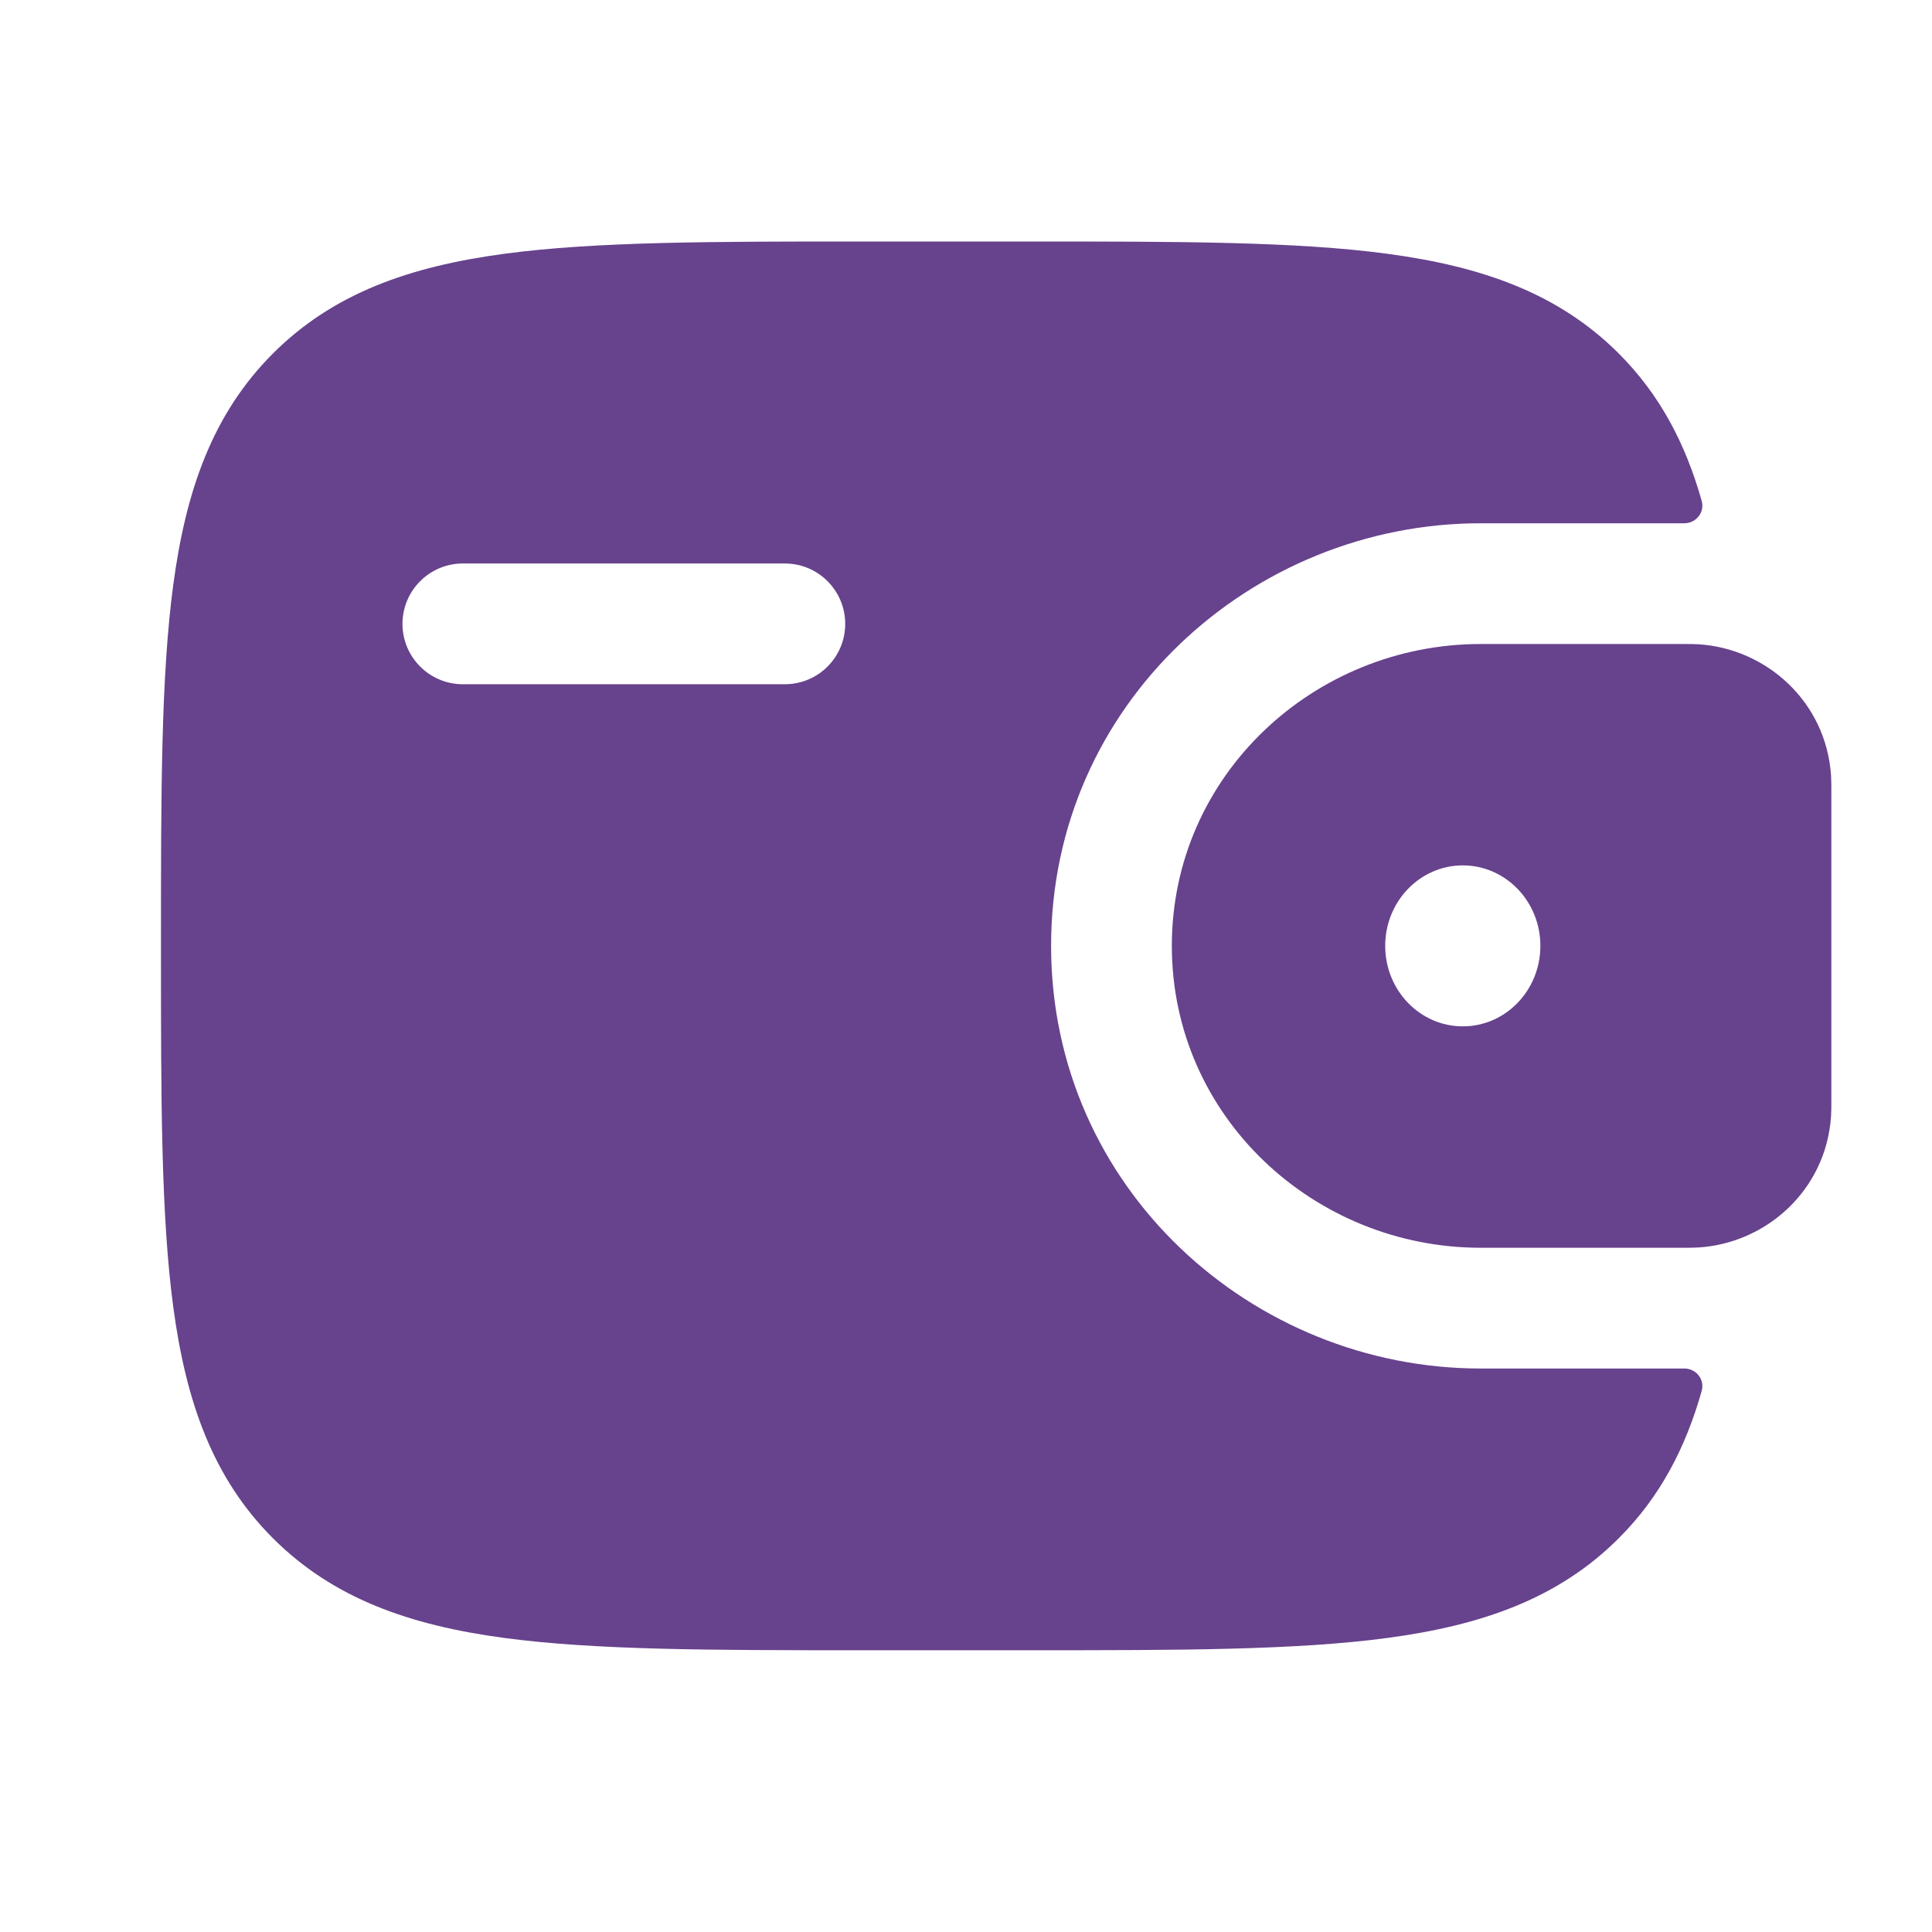
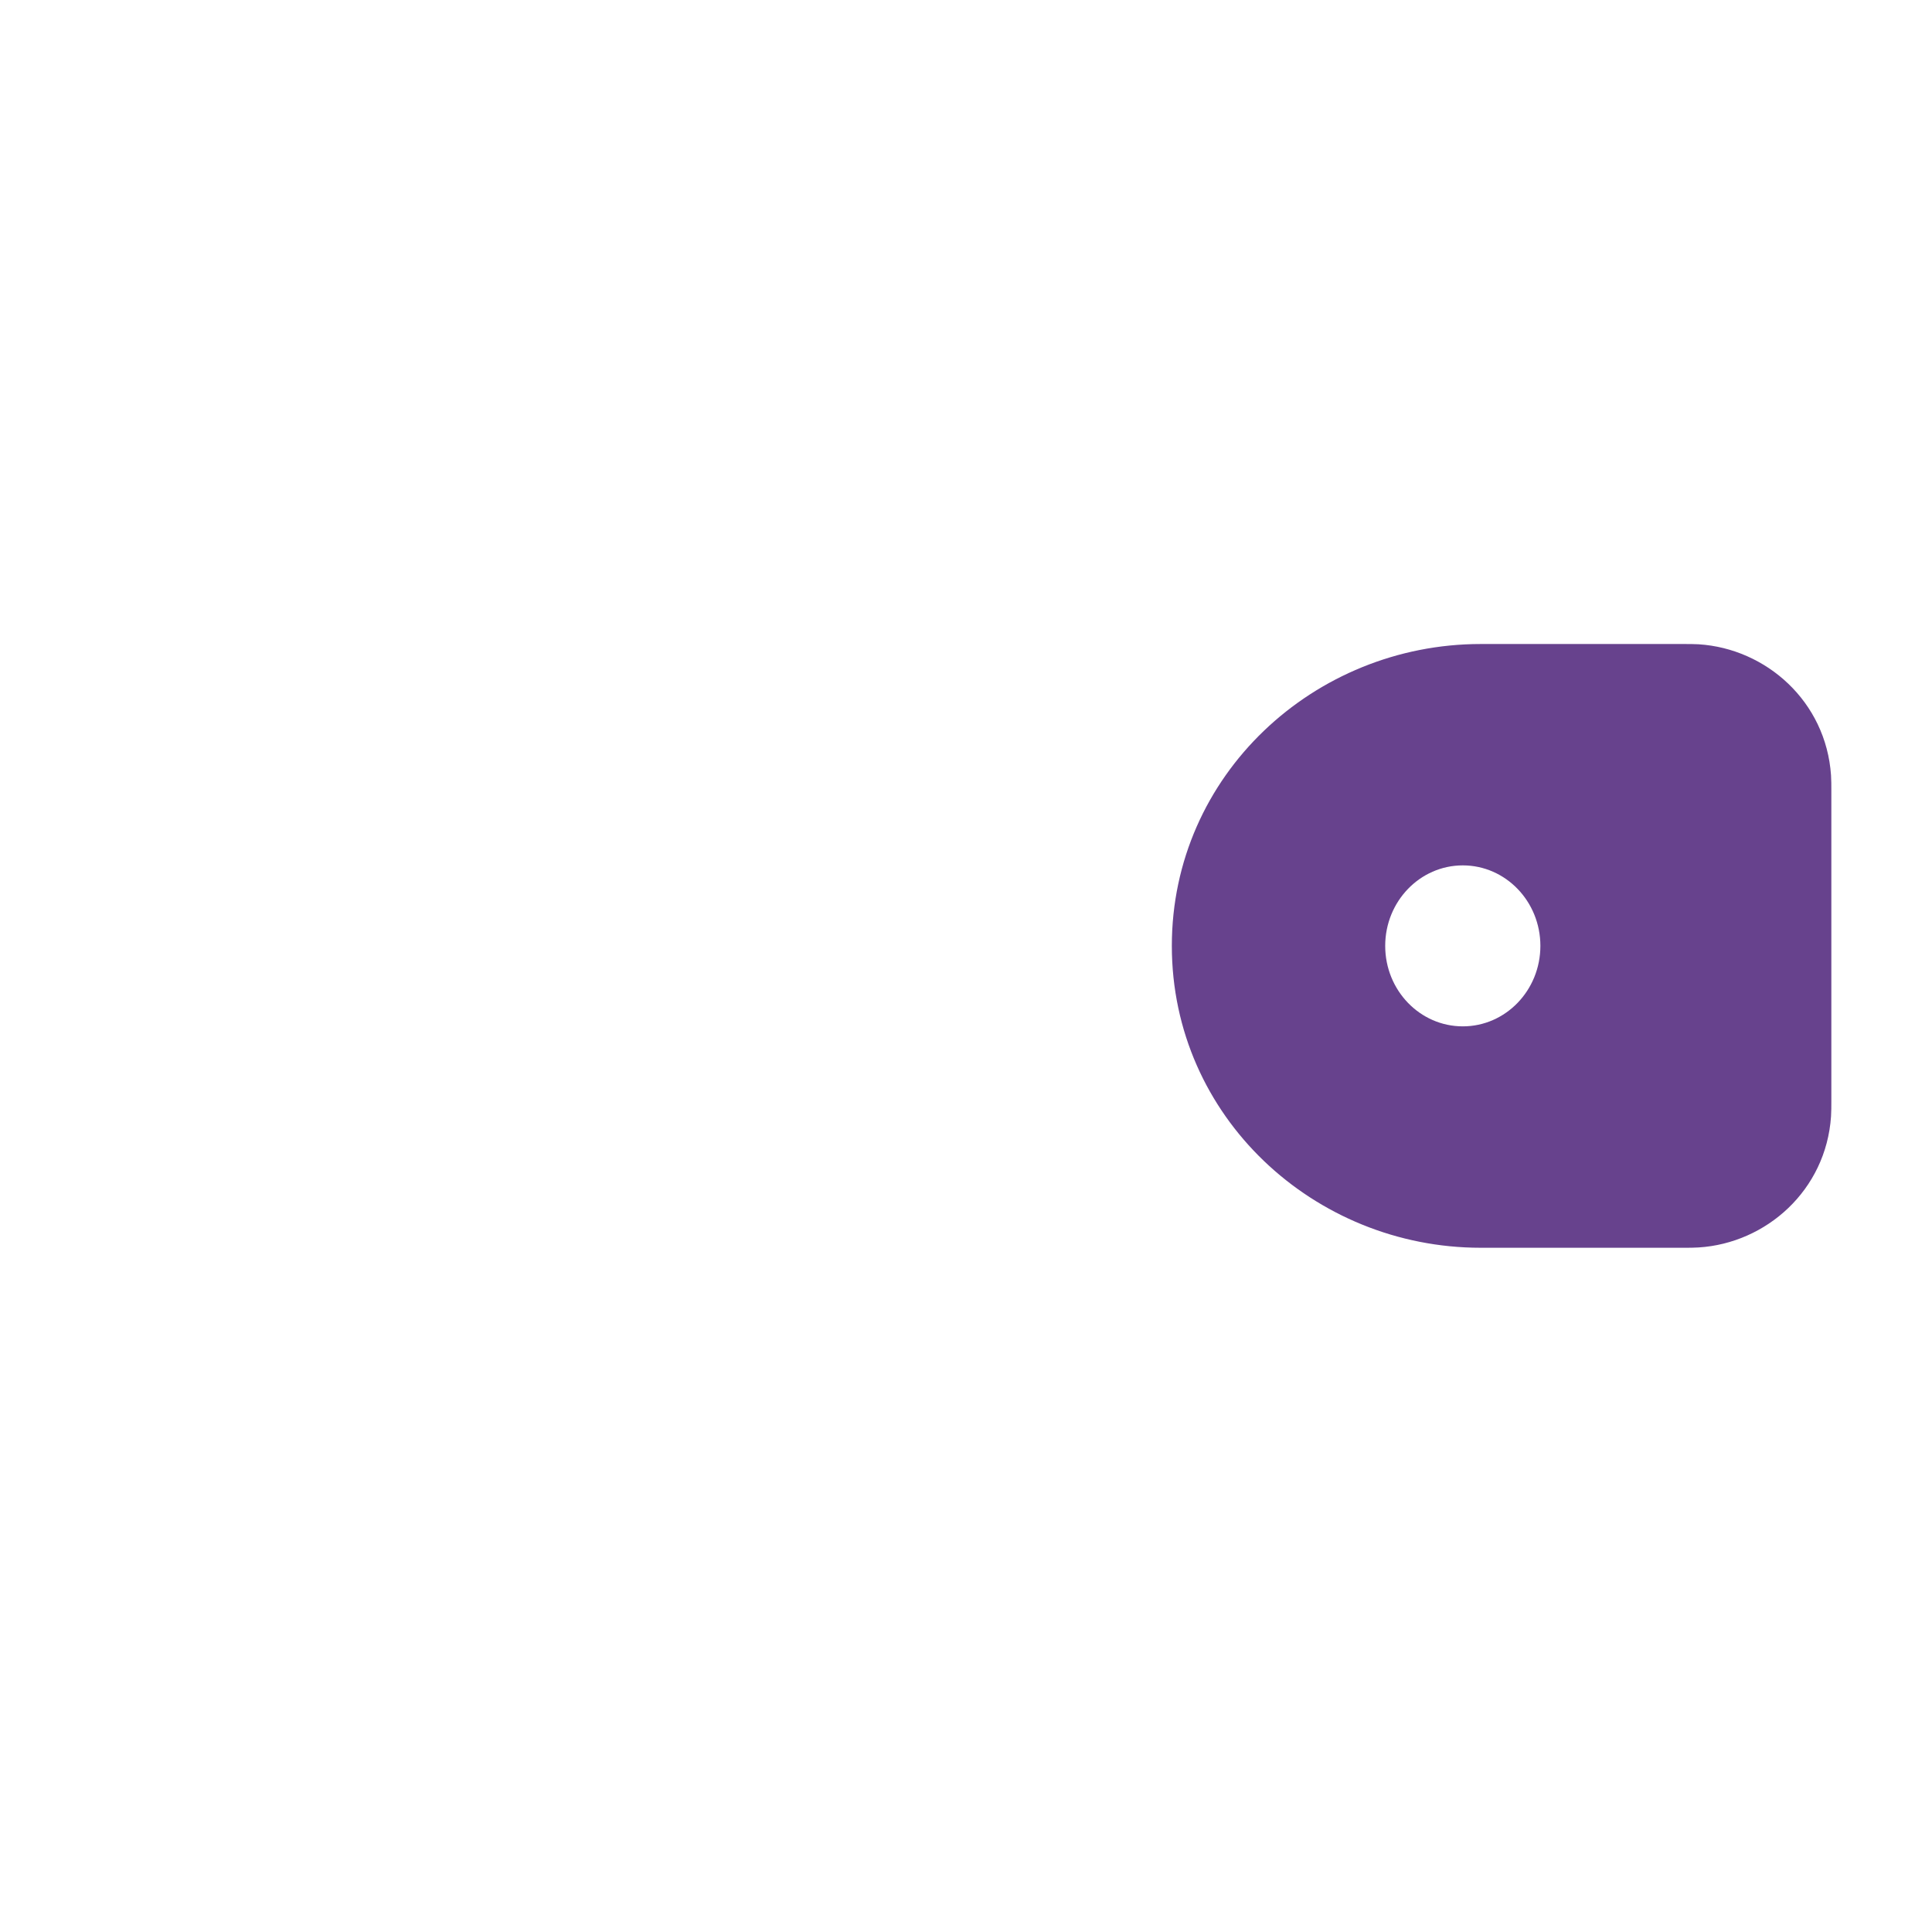
<svg xmlns="http://www.w3.org/2000/svg" width="50" height="50" viewBox="0 0 50 50" fill="none">
-   <path fill-rule="evenodd" clip-rule="evenodd" d="M43.96 16.674C43.842 16.667 43.713 16.667 43.58 16.667L43.546 16.667H38.32C34.013 16.667 30.327 20.057 30.327 24.479C30.327 28.901 34.013 32.292 38.32 32.292H43.546L43.58 32.292C43.713 32.292 43.842 32.292 43.96 32.284C45.709 32.174 47.257 30.805 47.387 28.892C47.395 28.767 47.395 28.631 47.395 28.506L47.395 28.472V20.486L47.395 20.452C47.395 20.327 47.395 20.192 47.387 20.066C47.257 18.154 45.709 16.785 43.96 16.674ZM37.857 26.562C38.966 26.562 39.865 25.63 39.865 24.479C39.865 23.329 38.966 22.396 37.857 22.396C36.748 22.396 35.849 23.329 35.849 24.479C35.849 25.63 36.748 26.562 37.857 26.562Z" fill="#67428D" />
-   <path fill-rule="evenodd" clip-rule="evenodd" d="M43.578 35.417C43.889 35.409 44.124 35.696 44.04 35.995C43.621 37.48 42.958 38.745 41.893 39.81C40.334 41.369 38.356 42.061 35.914 42.389C33.541 42.708 30.508 42.708 26.679 42.708H22.278C18.449 42.708 15.416 42.708 13.043 42.389C10.601 42.061 8.624 41.369 7.064 39.81C5.505 38.251 4.813 36.274 4.485 33.831C4.166 31.458 4.166 28.425 4.166 24.597V24.362C4.166 20.533 4.166 17.5 4.485 15.127C4.813 12.684 5.505 10.707 7.064 9.148C8.624 7.589 10.601 6.897 13.043 6.569C15.416 6.25 18.449 6.25 22.278 6.25L26.679 6.25C30.508 6.25 33.541 6.25 35.914 6.569C38.356 6.897 40.334 7.589 41.893 9.148C42.958 10.214 43.621 11.479 44.04 12.963C44.124 13.262 43.889 13.55 43.578 13.542L38.32 13.542C32.41 13.542 27.202 18.21 27.202 24.479C27.202 30.748 32.41 35.417 38.32 35.417L43.578 35.417ZM11.979 14.583C11.116 14.583 10.416 15.283 10.416 16.146C10.416 17.009 11.116 17.708 11.979 17.708H20.312C21.175 17.708 21.874 17.009 21.874 16.146C21.874 15.283 21.175 14.583 20.312 14.583H11.979Z" fill="#67428D" />
+   <path fill-rule="evenodd" clip-rule="evenodd" d="M43.96 16.674C43.842 16.667 43.713 16.667 43.58 16.667L43.546 16.667H38.32C34.013 16.667 30.327 20.057 30.327 24.479C30.327 28.901 34.013 32.292 38.32 32.292L43.58 32.292C43.713 32.292 43.842 32.292 43.96 32.284C45.709 32.174 47.257 30.805 47.387 28.892C47.395 28.767 47.395 28.631 47.395 28.506L47.395 28.472V20.486L47.395 20.452C47.395 20.327 47.395 20.192 47.387 20.066C47.257 18.154 45.709 16.785 43.96 16.674ZM37.857 26.562C38.966 26.562 39.865 25.63 39.865 24.479C39.865 23.329 38.966 22.396 37.857 22.396C36.748 22.396 35.849 23.329 35.849 24.479C35.849 25.63 36.748 26.562 37.857 26.562Z" fill="#67428D" />
</svg>